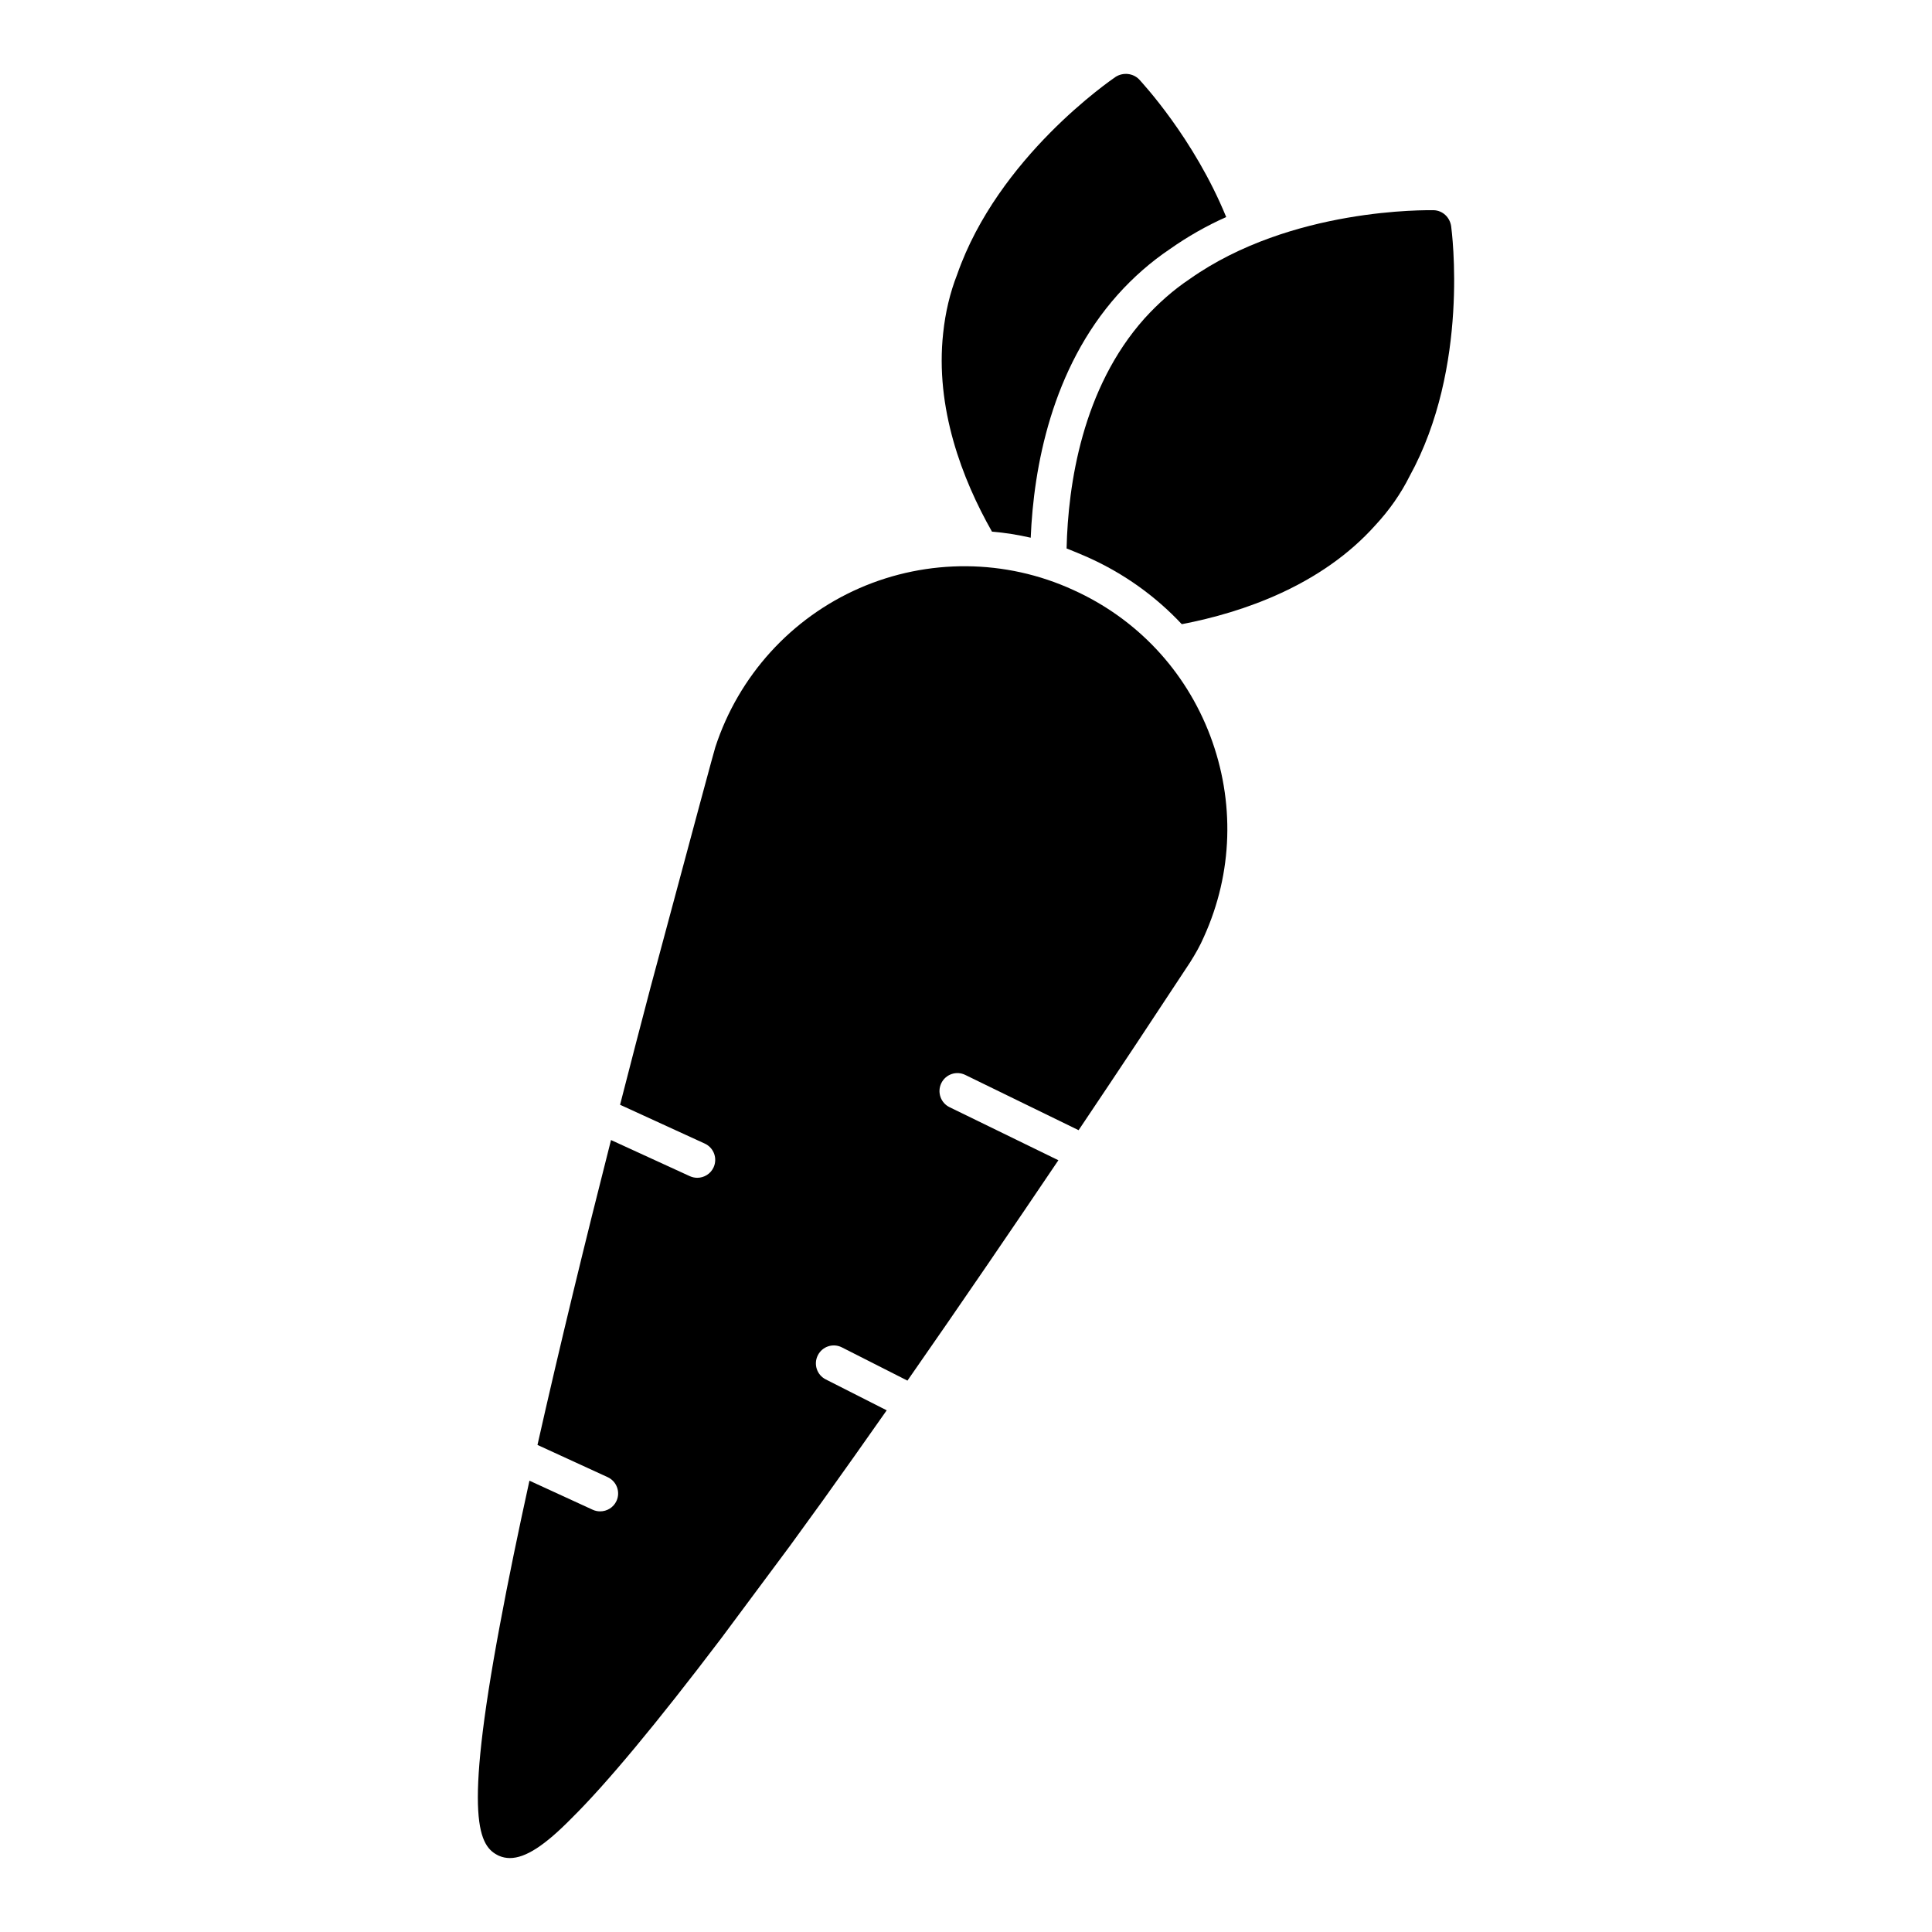
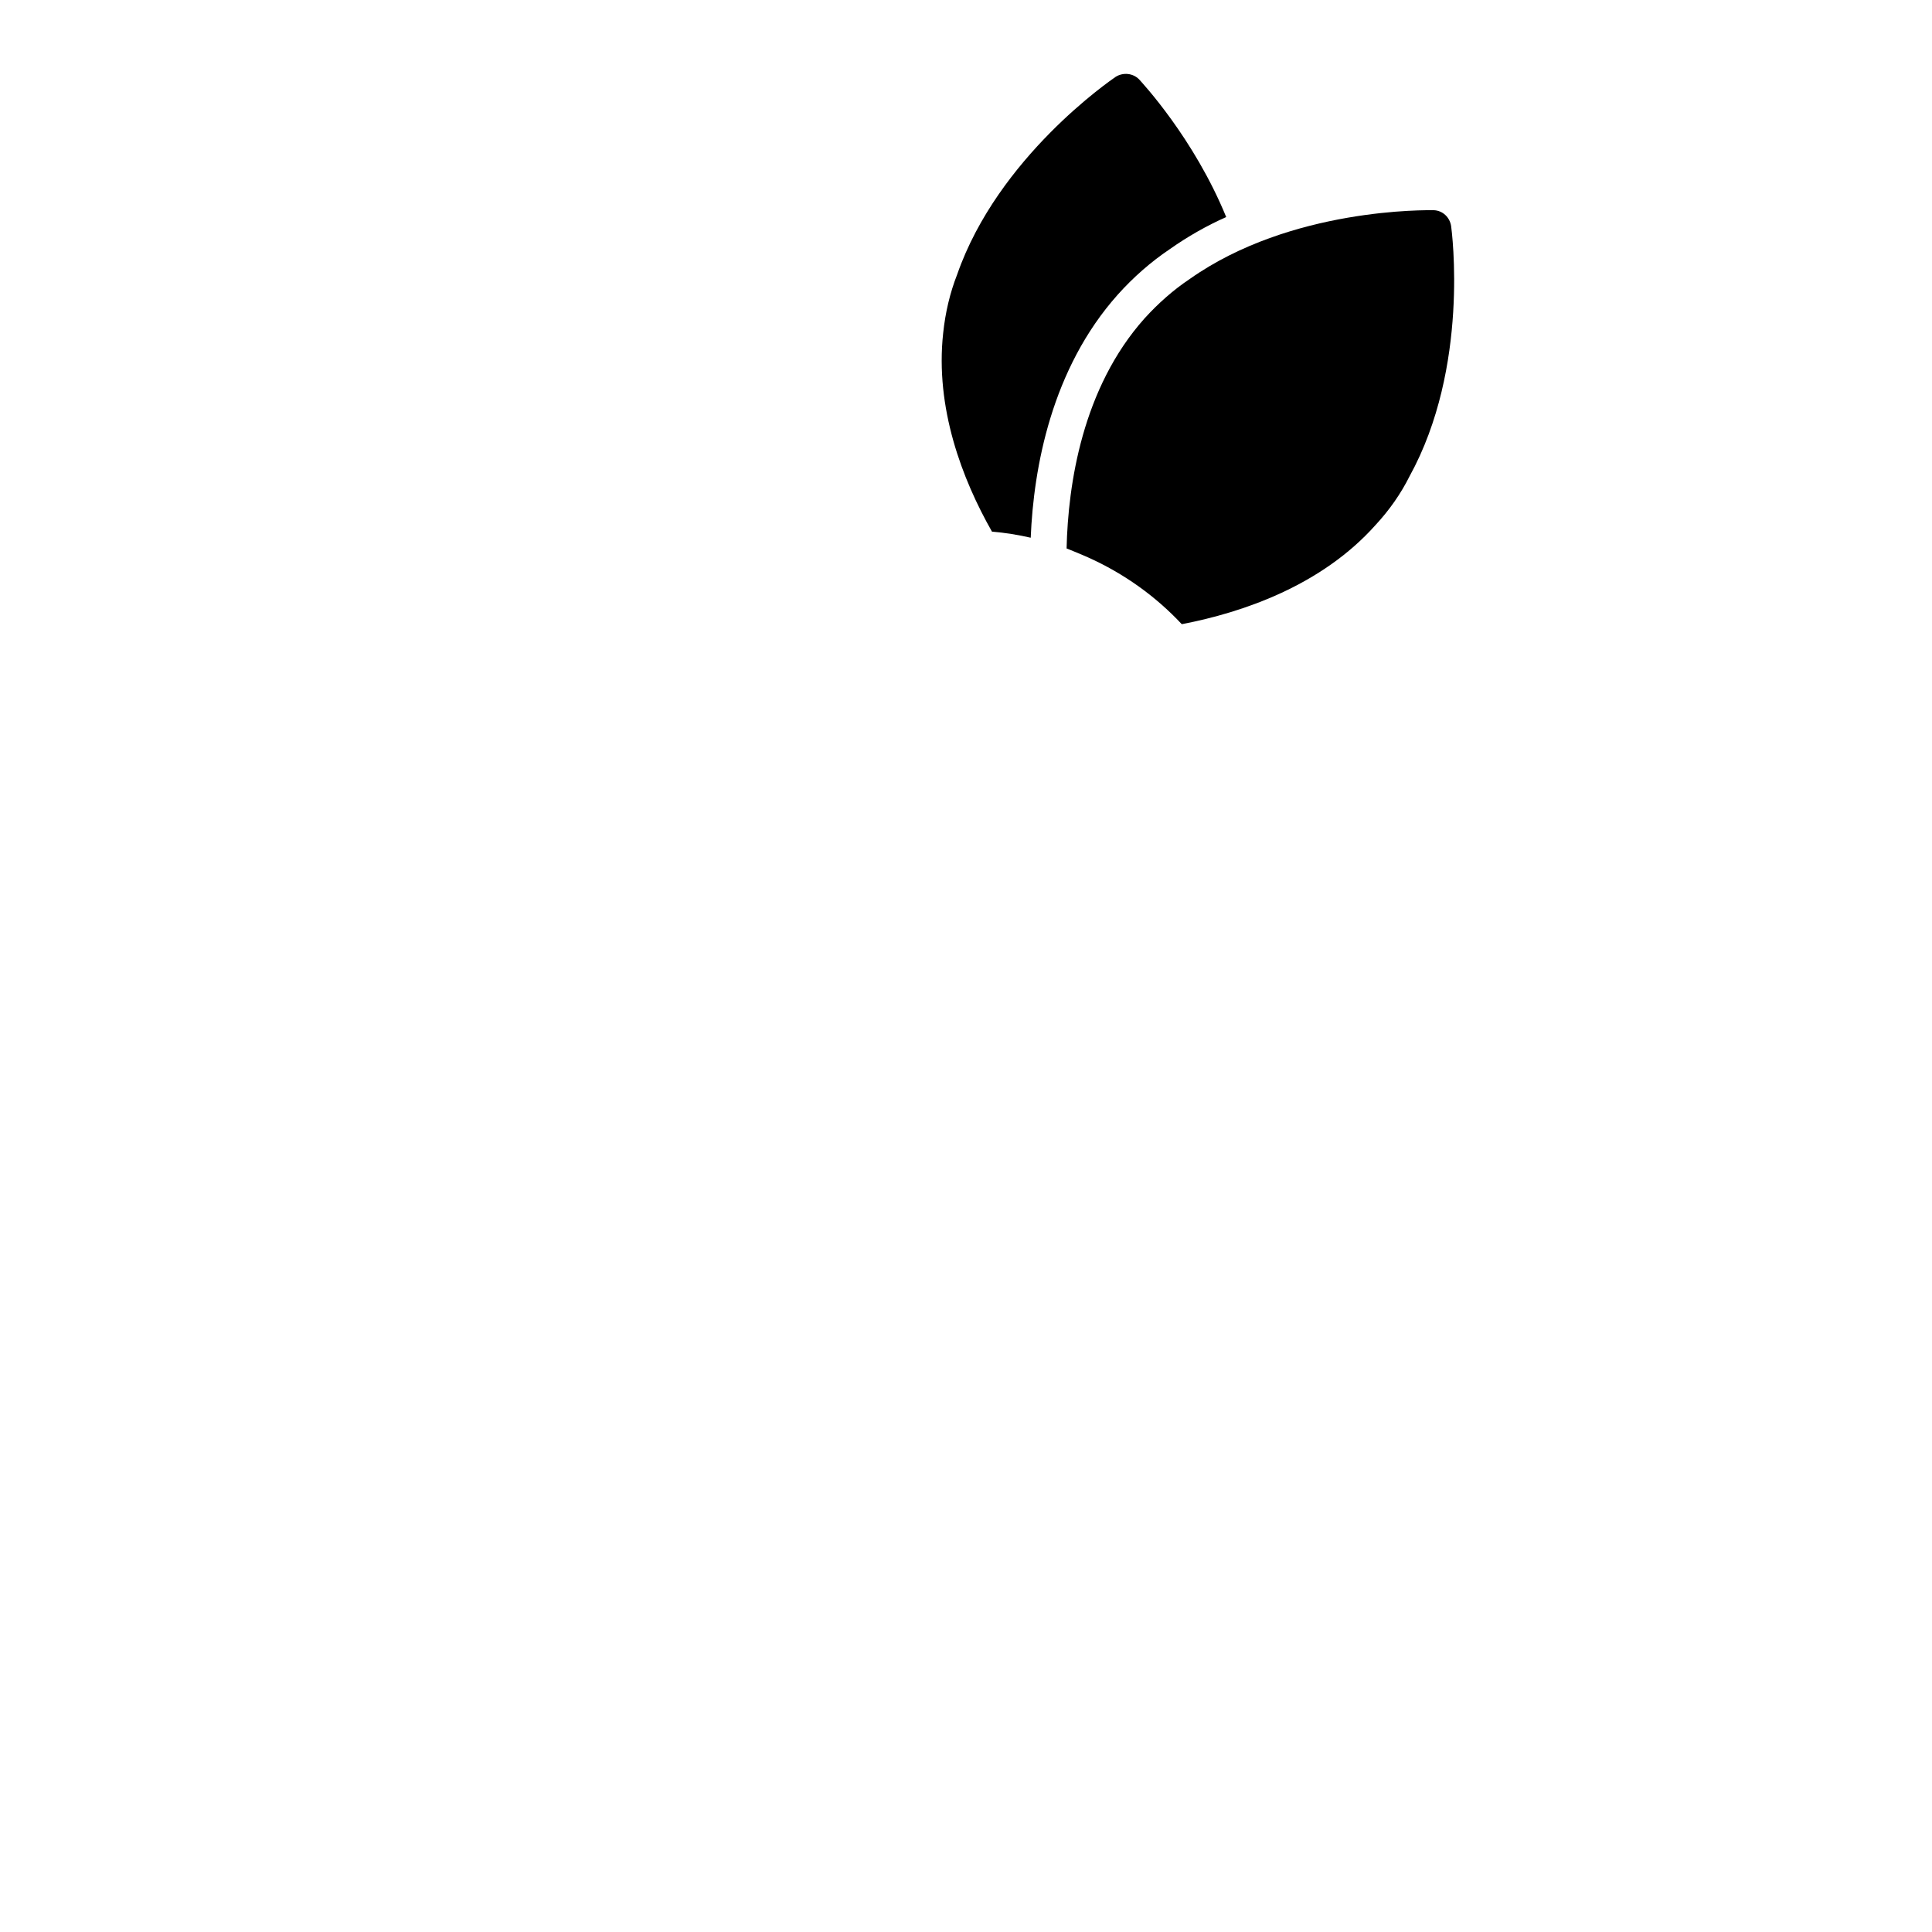
<svg xmlns="http://www.w3.org/2000/svg" fill="#000000" width="800px" height="800px" version="1.1" viewBox="144 144 512 512">
  <g>
    <path d="m528.56 203.89c-0.379-2.375-2.281-4.086-4.562-4.184-1.617 0-37.832-0.762-64.734 18.25-4.277 2.852-8.363 6.465-11.977 10.457-16.445 18.441-20.246 43.918-20.629 60.934 1.902 0.762 3.801 1.52 5.703 2.375 9.504 4.277 17.871 10.266 24.809 17.68 0.094-0.094 0.094 0 0.094 0 16.254-3.137 36.977-10.266 51.238-26.234 3.707-3.992 6.75-8.363 9.031-12.93 15.969-28.988 11.215-64.922 11.027-66.348" />
    <path d="m417.15 286.5c0.762-18.535 5.512-44.773 23.098-64.449 4.086-4.562 8.746-8.648 13.688-11.977 4.848-3.422 9.887-6.273 15.02-8.555-8.555-20.914-22.34-35.648-23.098-36.504-1.617-1.617-4.184-1.902-6.18-0.664-1.234 0.855-31.18 21.293-42.016 52.379-1.902 4.848-3.137 10.074-3.707 15.496-2.188 19.867 5.039 38.785 12.93 52.664 3.422 0.277 6.941 0.848 10.266 1.609" />
-     <path d="m428.39 300.33c-17.898-8.203-38.547-8.363-56.637-0.457-18.09 7.918-31.988 23.195-38.176 42.102 0 0-1.586 5.59-4.106 15.047l-12.984 48.316c0 0.008-0.008 0.02-0.008 0.02-2.574 9.773-5.344 20.438-8.156 31.418l22.445 10.285c2.387 1.094 3.43 3.906 2.34 6.301-0.797 1.738-2.527 2.766-4.324 2.766-0.656 0-1.332-0.145-1.977-0.43l-20.883-9.574c-6.684 26.254-13.555 54.422-19.488 80.801l18.594 8.535c2.387 1.094 3.441 3.918 2.348 6.301-0.809 1.75-2.527 2.766-4.336 2.766-0.656 0-1.332-0.133-1.977-0.43l-16.758-7.699c-2.965 13.527-5.648 26.465-7.812 38.137-9.754 52.102-5.531 58.812-0.266 61.273 0.922 0.398 1.883 0.598 2.898 0.598 4.137 0 9.238-3.328 16.293-10.496 9.219-9.098 22.559-25.125 39.66-47.672l18.23-24.516c2.891-3.965 5.816-7.996 8.754-12.074 5.629-7.859 11.293-15.875 16.922-23.898l-16.16-8.195c-2.348-1.188-3.281-4.051-2.09-6.387 1.18-2.348 4.039-3.297 6.387-2.09l17.359 8.801c14.438-20.715 28.328-41.094 40-58.402l-28.84-14.059c-2.356-1.148-3.336-3.992-2.188-6.359 1.148-2.359 3.984-3.356 6.359-2.188l30.027 14.641c5.875-8.746 11.047-16.492 15.227-22.797l14.336-21.711c1.387-2.207 2.66-4.422 3.668-6.777 7.644-16.891 8.223-35.809 1.637-53.262-6.551-17.293-19.457-31.027-36.32-38.633" />
  </g>
</svg>